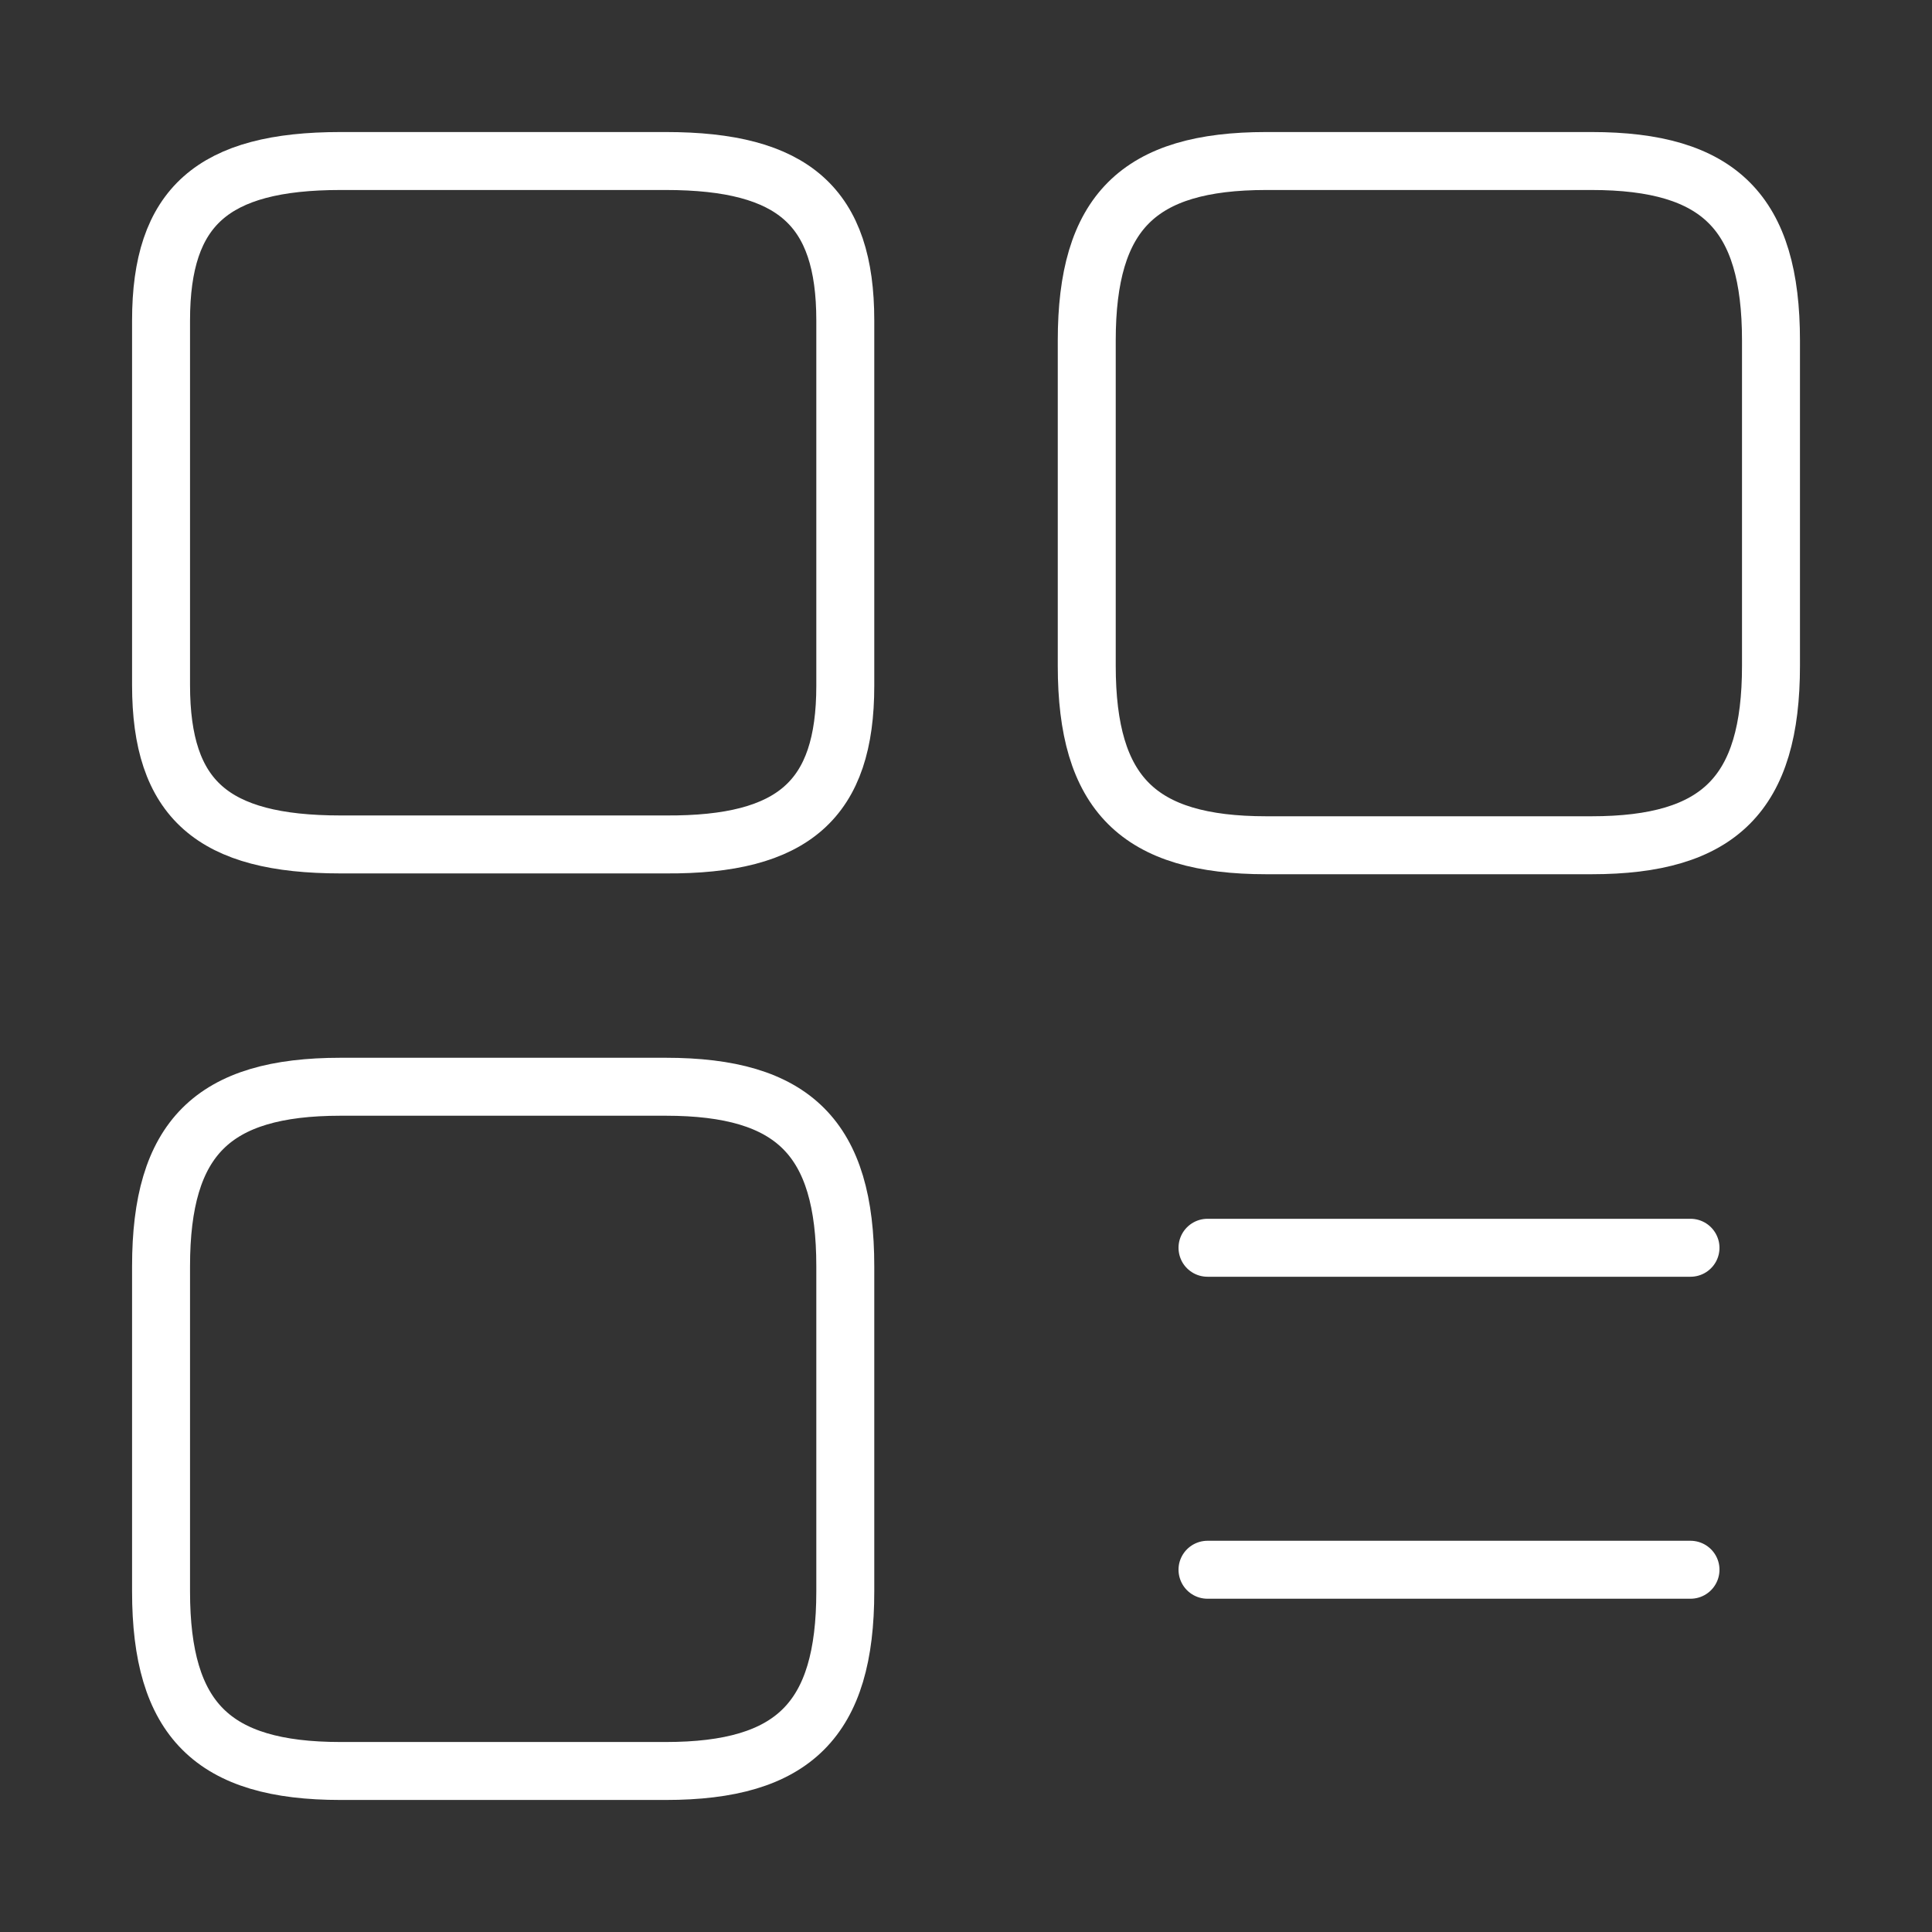
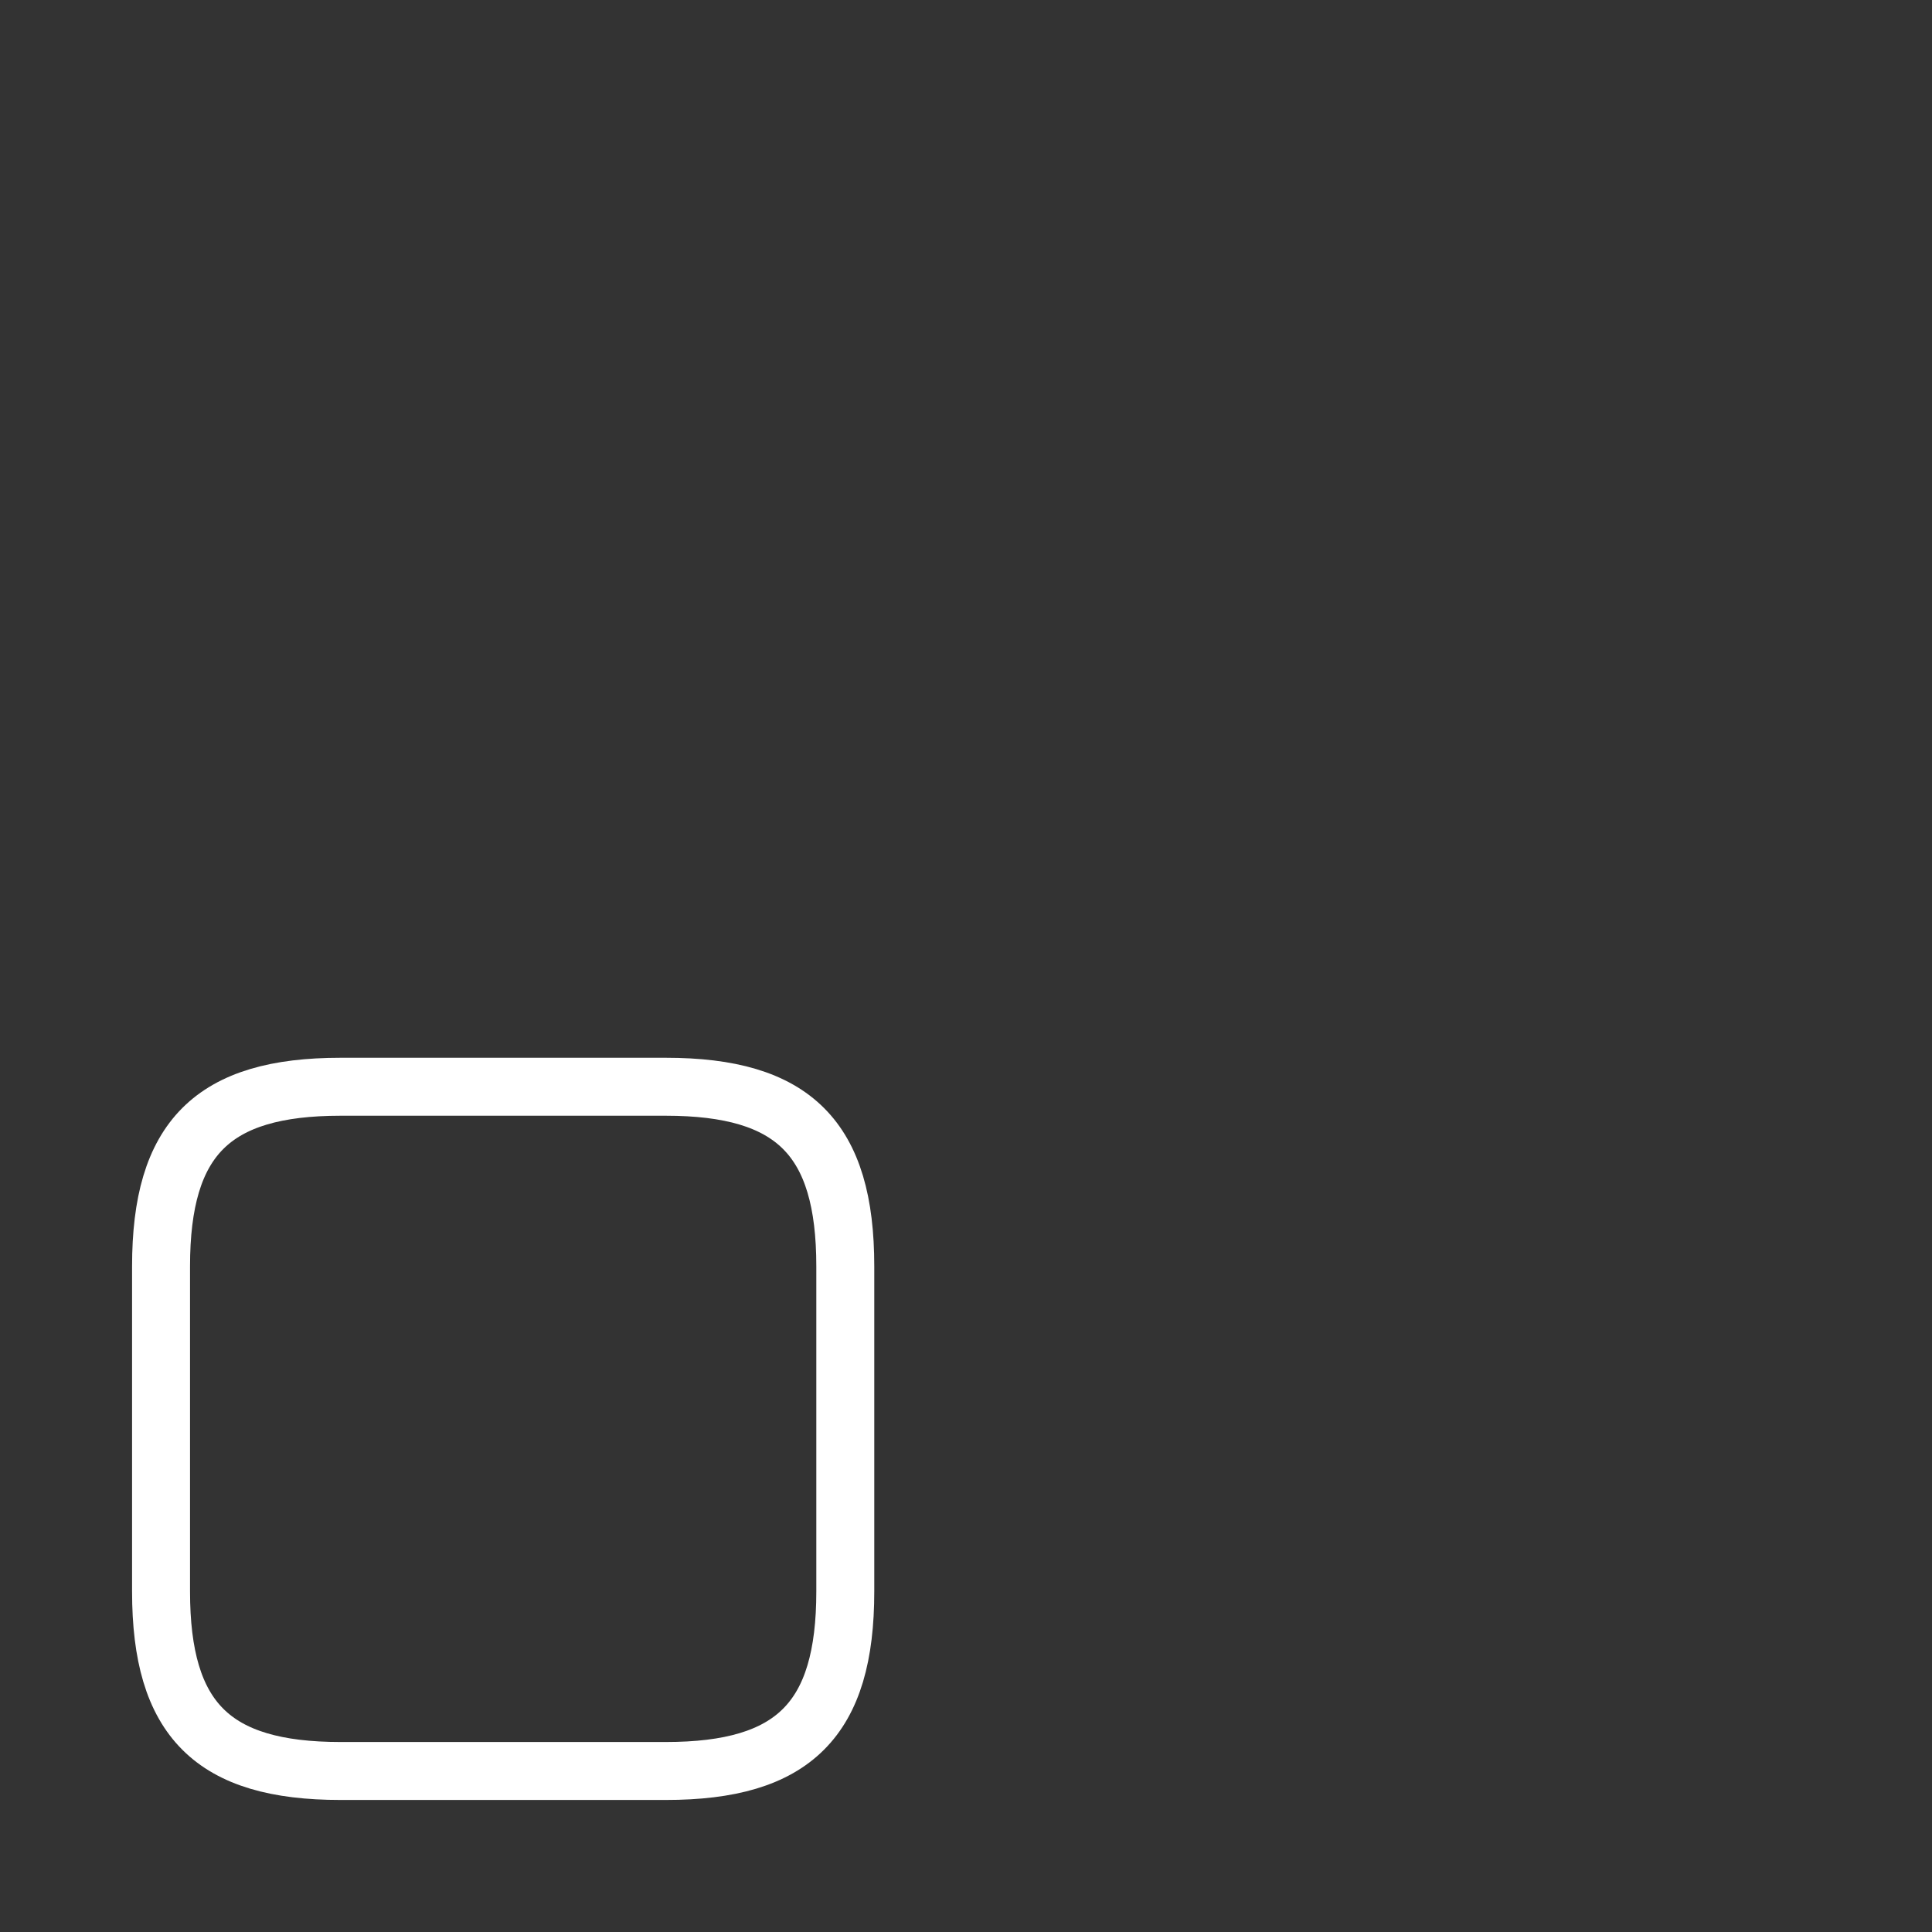
<svg xmlns="http://www.w3.org/2000/svg" width="50" height="50" viewBox="0 0 50 50" fill="none">
  <rect x="0" y="0" width="50" height="50" fill="#333333" stroke="none" />
-   <path d="M45.833 17.229V8.813C45.833 5.5 44.5 4.167 41.188 4.167H32.771C29.458 4.167 28.125 5.5 28.125 8.813V17.229C28.125 20.542 29.458 21.875 32.771 21.875H41.188C44.5 21.875 45.833 20.542 45.833 17.229Z" stroke="white" stroke-width="1.5" stroke-linecap="round" stroke-linejoin="round" />
-   <path d="M21.876 17.75V8.292C21.876 5.354 20.543 4.167 17.23 4.167H8.814C5.501 4.167 4.168 5.354 4.168 8.292V17.729C4.168 20.688 5.501 21.854 8.814 21.854H17.23C20.543 21.875 21.876 20.688 21.876 17.75Z" stroke="white" stroke-width="1.5" stroke-linecap="round" stroke-linejoin="round" />
  <path d="M21.876 41.188V32.771C21.876 29.458 20.543 28.125 17.23 28.125H8.814C5.501 28.125 4.168 29.458 4.168 32.771V41.188C4.168 44.5 5.501 45.833 8.814 45.833H17.23C20.543 45.833 21.876 44.5 21.876 41.188Z" stroke="white" stroke-width="1.5" stroke-linecap="round" stroke-linejoin="round" />
-   <path d="M31.25 32.292H43.75" stroke="white" stroke-width="1.5" stroke-linecap="round" />
-   <path d="M31.25 40.625H43.75" stroke="white" stroke-width="1.5" stroke-linecap="round" />
</svg>